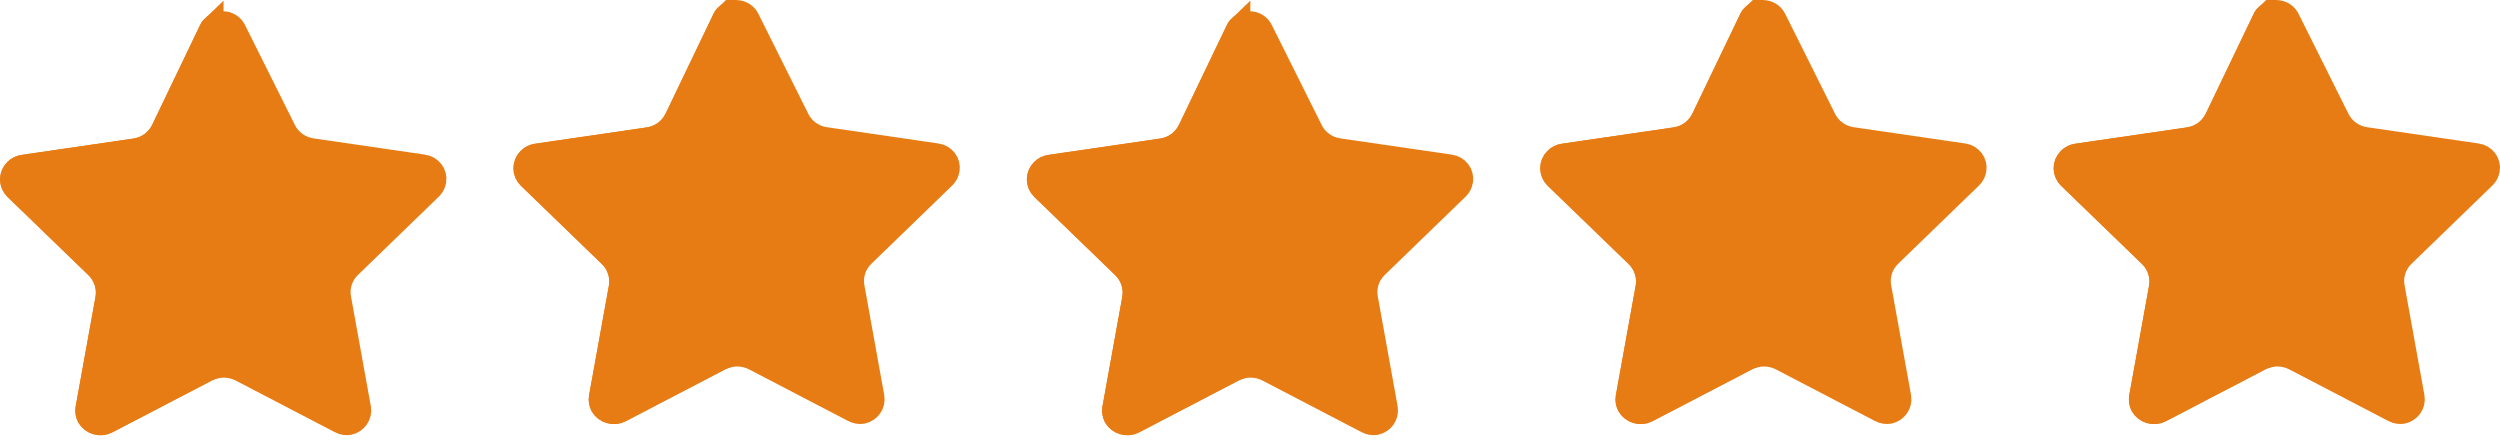
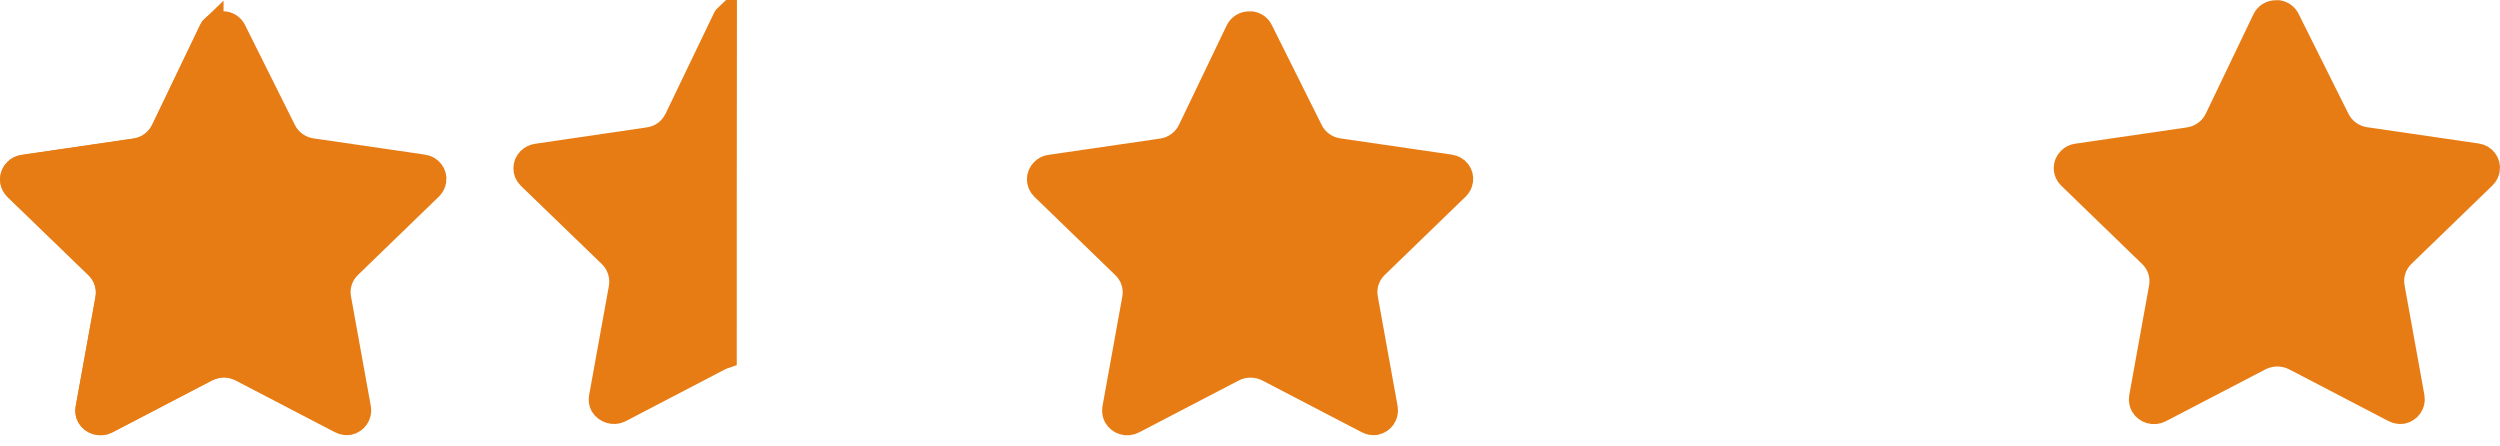
<svg xmlns="http://www.w3.org/2000/svg" width="112" height="20" viewBox="0 0 112 20" fill="none">
  <path d="M10.529 1.343L10.529 1.343L10.531 1.347L12.761 5.816C12.761 5.817 12.761 5.817 12.761 5.817C12.996 6.292 13.451 6.618 13.975 6.694L13.975 6.694L18.97 7.422L18.973 7.422C19.137 7.445 19.284 7.532 19.38 7.659C19.477 7.786 19.517 7.944 19.494 8.098L19.493 8.101C19.474 8.23 19.413 8.351 19.318 8.445C19.317 8.446 19.317 8.446 19.317 8.446L15.7 11.948C15.315 12.311 15.137 12.842 15.232 13.364C15.232 13.364 15.232 13.364 15.232 13.364L16.123 18.295C16.174 18.608 15.969 18.917 15.636 18.989C15.5 19.008 15.361 18.985 15.24 18.923C15.24 18.923 15.239 18.922 15.239 18.922L10.782 16.601L10.782 16.601L10.776 16.598C10.304 16.359 9.745 16.359 9.272 16.598L9.272 16.598L9.267 16.601L4.807 18.924L4.807 18.924L4.803 18.926C4.493 19.091 4.11 18.976 3.944 18.683C3.883 18.564 3.862 18.431 3.881 18.301L4.772 13.373C4.772 13.373 4.772 13.373 4.772 13.373C4.867 12.851 4.689 12.319 4.304 11.957L0.685 8.453C0.569 8.34 0.505 8.188 0.505 8.032C0.505 7.875 0.569 7.723 0.685 7.611L0.685 7.611L0.694 7.602C0.785 7.509 0.907 7.449 1.04 7.432L1.041 7.432L1.052 7.431L6.047 6.703L6.047 6.703C6.571 6.626 7.027 6.3 7.261 5.825L7.261 5.825L7.264 5.82L9.412 1.343C9.514 1.139 9.73 1.005 9.97 1.01L9.97 1.01H9.98H10.078C10.277 1.043 10.445 1.169 10.529 1.343Z" fill="#E87C14" stroke="#E87C14" />
  <path d="M9.507 16.497C9.405 16.532 9.312 16.574 9.228 16.616L9.228 16.616L9.223 16.619L4.78 18.935C4.494 19.077 4.108 18.961 3.941 18.677C3.882 18.564 3.862 18.435 3.881 18.31L4.772 13.389L4.772 13.389L4.773 13.383C4.86 12.863 4.685 12.335 4.307 11.968L4.306 11.967L0.678 8.462C0.44 8.227 0.441 7.85 0.679 7.616L0.68 7.615C0.775 7.521 0.899 7.459 1.035 7.438C1.035 7.438 1.035 7.438 1.035 7.438L6.047 6.702C6.047 6.702 6.047 6.702 6.047 6.702C6.604 6.621 7.012 6.3 7.256 5.835L7.26 5.827L7.264 5.819L9.442 1.288L9.442 1.288L9.447 1.277C9.456 1.256 9.478 1.225 9.513 1.192C9.507 3.989 9.507 14.295 9.507 16.497Z" fill="#E87C14" stroke="#E87C14" />
-   <path d="M33.529 0.843L33.529 0.843L33.531 0.847L35.761 5.316C35.761 5.317 35.761 5.317 35.761 5.317C35.996 5.792 36.451 6.118 36.975 6.194L36.975 6.194L41.97 6.922L41.973 6.922C42.138 6.945 42.284 7.032 42.38 7.159C42.477 7.286 42.517 7.444 42.493 7.598L42.493 7.601C42.474 7.73 42.413 7.851 42.318 7.945C42.317 7.946 42.317 7.946 42.317 7.946L38.7 11.448C38.315 11.811 38.137 12.342 38.232 12.864C38.232 12.864 38.232 12.864 38.232 12.864L39.123 17.795C39.174 18.108 38.968 18.417 38.636 18.489C38.5 18.508 38.361 18.485 38.24 18.423C38.24 18.423 38.239 18.422 38.239 18.422L33.782 16.101L33.782 16.101L33.776 16.098C33.304 15.859 32.745 15.859 32.273 16.098L32.273 16.098L32.267 16.101L27.807 18.424L27.807 18.424L27.803 18.426C27.493 18.591 27.11 18.476 26.944 18.183C26.883 18.064 26.862 17.931 26.881 17.801L27.772 12.873C27.772 12.873 27.772 12.873 27.772 12.873C27.867 12.351 27.689 11.819 27.304 11.457L23.685 7.953C23.569 7.84 23.505 7.688 23.505 7.532C23.505 7.375 23.569 7.223 23.685 7.111L23.685 7.111L23.694 7.102C23.785 7.009 23.907 6.949 24.041 6.932L24.041 6.932L24.052 6.931L29.047 6.203L29.047 6.203C29.571 6.126 30.026 5.8 30.261 5.325L30.261 5.325L30.264 5.32L32.412 0.842C32.514 0.639 32.73 0.505 32.97 0.51L32.97 0.51H32.98H33.078C33.277 0.543 33.445 0.669 33.529 0.843Z" fill="#E87C14" stroke="#E87C14" />
  <path d="M32.507 15.998C32.405 16.032 32.312 16.074 32.228 16.116L32.228 16.116L32.222 16.119L27.78 18.435C27.494 18.577 27.108 18.461 26.942 18.177C26.883 18.064 26.861 17.935 26.881 17.81L27.772 12.889L27.772 12.889L27.773 12.883C27.86 12.363 27.685 11.835 27.307 11.468L27.306 11.467L23.678 7.962C23.44 7.727 23.441 7.35 23.679 7.116L23.68 7.115C23.775 7.021 23.899 6.959 24.035 6.938C24.035 6.938 24.035 6.938 24.035 6.938L29.047 6.202C29.047 6.202 29.047 6.202 29.047 6.202C29.604 6.121 30.012 5.8 30.256 5.335L30.26 5.327L30.264 5.319L32.442 0.788L32.442 0.788L32.447 0.777C32.456 0.756 32.478 0.725 32.513 0.692C32.507 3.489 32.507 13.795 32.507 15.998Z" fill="#E87C14" stroke="#E87C14" />
  <path d="M56.529 1.343L56.529 1.343L56.531 1.347L58.761 5.816C58.761 5.817 58.761 5.817 58.761 5.817C58.996 6.292 59.451 6.618 59.975 6.694L59.975 6.694L64.97 7.422L64.973 7.422C65.138 7.445 65.284 7.532 65.38 7.659C65.477 7.786 65.517 7.944 65.493 8.098L65.493 8.101C65.474 8.23 65.413 8.351 65.318 8.445C65.317 8.446 65.317 8.446 65.317 8.446L61.7 11.948C61.315 12.311 61.137 12.842 61.232 13.364C61.232 13.364 61.232 13.364 61.232 13.364L62.123 18.295C62.174 18.608 61.968 18.917 61.636 18.989C61.5 19.008 61.361 18.985 61.24 18.923C61.24 18.923 61.239 18.922 61.239 18.922L56.782 16.601L56.782 16.601L56.776 16.598C56.304 16.359 55.745 16.359 55.273 16.598L55.273 16.598L55.267 16.601L50.807 18.924L50.807 18.924L50.803 18.926C50.493 19.091 50.11 18.976 49.944 18.683C49.883 18.564 49.862 18.431 49.881 18.301L50.772 13.373C50.772 13.373 50.772 13.373 50.772 13.373C50.867 12.851 50.689 12.319 50.304 11.957L46.685 8.453C46.569 8.34 46.505 8.188 46.505 8.032C46.505 7.875 46.569 7.723 46.685 7.611L46.685 7.611L46.694 7.602C46.785 7.509 46.907 7.449 47.041 7.432L47.041 7.432L47.051 7.431L52.047 6.703L52.047 6.703C52.571 6.626 53.026 6.3 53.261 5.825L53.261 5.825L53.264 5.82L55.412 1.343C55.514 1.139 55.73 1.005 55.97 1.01L55.97 1.01H55.98H56.078C56.277 1.043 56.445 1.169 56.529 1.343Z" fill="#E87C14" stroke="#E87C14" />
-   <path d="M55.507 16.497C55.405 16.532 55.312 16.574 55.228 16.616L55.228 16.616L55.222 16.619L50.78 18.935C50.494 19.077 50.108 18.961 49.941 18.677C49.883 18.564 49.861 18.435 49.881 18.31L50.772 13.389L50.772 13.389L50.773 13.383C50.86 12.863 50.685 12.335 50.307 11.968L50.306 11.967L46.678 8.462C46.44 8.227 46.441 7.85 46.679 7.616L46.68 7.615C46.775 7.521 46.899 7.459 47.035 7.438C47.035 7.438 47.035 7.438 47.035 7.438L52.047 6.702C52.047 6.702 52.047 6.702 52.047 6.702C52.604 6.621 53.012 6.3 53.256 5.835L53.26 5.827L53.264 5.819L55.442 1.288L55.442 1.288L55.447 1.277C55.456 1.256 55.478 1.225 55.513 1.192C55.507 3.989 55.507 14.295 55.507 16.497Z" fill="#E87C14" stroke="#E87C14" />
-   <path d="M79.529 0.843L79.529 0.843L79.531 0.847L81.761 5.316C81.761 5.317 81.761 5.317 81.761 5.317C81.996 5.792 82.451 6.118 82.975 6.194L82.975 6.194L87.97 6.922L87.973 6.922C88.138 6.945 88.284 7.032 88.38 7.159C88.477 7.286 88.517 7.444 88.493 7.598L88.493 7.601C88.474 7.73 88.413 7.851 88.318 7.945C88.317 7.946 88.317 7.946 88.317 7.946L84.7 11.448C84.315 11.811 84.137 12.342 84.232 12.864C84.232 12.864 84.232 12.864 84.232 12.864L85.124 17.795C85.174 18.108 84.969 18.417 84.636 18.489C84.5 18.508 84.361 18.485 84.24 18.423C84.24 18.423 84.239 18.422 84.239 18.422L79.782 16.101L79.782 16.101L79.776 16.098C79.304 15.859 78.745 15.859 78.272 16.098L78.272 16.098L78.267 16.101L73.807 18.424L73.807 18.424L73.803 18.426C73.493 18.591 73.11 18.476 72.944 18.183C72.883 18.064 72.862 17.931 72.881 17.801L73.772 12.873C73.772 12.873 73.772 12.873 73.772 12.873C73.867 12.351 73.689 11.819 73.304 11.457L69.685 7.953C69.569 7.84 69.505 7.688 69.505 7.532C69.505 7.375 69.569 7.223 69.685 7.111L69.685 7.111L69.694 7.102C69.785 7.009 69.907 6.949 70.04 6.932L70.04 6.932L70.052 6.931L75.047 6.203L75.047 6.203C75.571 6.126 76.026 5.8 76.261 5.325L76.261 5.325L76.264 5.32L78.412 0.842C78.514 0.639 78.73 0.505 78.97 0.51L78.97 0.51H78.98H79.078C79.277 0.543 79.445 0.669 79.529 0.843Z" fill="#E87C14" stroke="#E87C14" />
-   <path d="M78.507 15.998C78.405 16.032 78.312 16.074 78.228 16.116L78.228 16.116L78.222 16.119L73.78 18.435C73.494 18.577 73.108 18.461 72.942 18.177C72.882 18.064 72.862 17.935 72.881 17.81L73.772 12.889L73.772 12.889L73.773 12.883C73.86 12.363 73.685 11.835 73.307 11.468L73.306 11.467L69.678 7.962C69.44 7.727 69.441 7.35 69.679 7.116L69.68 7.115C69.775 7.021 69.899 6.959 70.035 6.938C70.035 6.938 70.035 6.938 70.035 6.938L75.046 6.202C75.047 6.202 75.047 6.202 75.047 6.202C75.604 6.121 76.012 5.8 76.256 5.335L76.26 5.327L76.264 5.319L78.442 0.788L78.442 0.788L78.447 0.777C78.456 0.756 78.478 0.725 78.513 0.692C78.507 3.489 78.507 13.795 78.507 15.998Z" fill="#E87C14" stroke="#E87C14" />
  <path d="M102.529 0.843L102.529 0.843L102.531 0.847L104.761 5.316C104.761 5.317 104.761 5.317 104.761 5.317C104.996 5.792 105.451 6.118 105.975 6.194L105.975 6.194L110.97 6.922L110.973 6.922C111.138 6.945 111.284 7.032 111.38 7.159C111.477 7.286 111.517 7.444 111.494 7.598L111.493 7.601C111.474 7.73 111.414 7.851 111.318 7.945C111.317 7.946 111.317 7.946 111.317 7.946L107.7 11.448C107.315 11.811 107.137 12.342 107.232 12.864C107.232 12.864 107.232 12.864 107.232 12.864L108.123 17.795C108.174 18.108 107.968 18.417 107.636 18.489C107.5 18.508 107.361 18.485 107.24 18.423C107.24 18.423 107.239 18.422 107.239 18.422L102.782 16.101L102.782 16.101L102.776 16.098C102.304 15.859 101.745 15.859 101.272 16.098L101.272 16.098L101.267 16.101L96.807 18.424L96.807 18.424L96.803 18.426C96.493 18.591 96.11 18.476 95.944 18.183C95.883 18.064 95.862 17.931 95.881 17.801L96.772 12.873C96.772 12.873 96.772 12.873 96.772 12.873C96.867 12.351 96.689 11.819 96.304 11.457L92.685 7.953C92.569 7.84 92.505 7.688 92.505 7.532C92.505 7.375 92.569 7.223 92.685 7.111L92.685 7.111L92.694 7.102C92.785 7.009 92.907 6.949 93.04 6.932L93.04 6.932L93.052 6.931L98.047 6.203L98.047 6.203C98.571 6.126 99.026 5.8 99.261 5.325L99.261 5.325L99.264 5.32L101.412 0.842C101.514 0.639 101.73 0.505 101.97 0.51L101.97 0.51H101.98H102.078C102.277 0.543 102.445 0.669 102.529 0.843Z" fill="#E87C14" stroke="#E87C14" />
-   <path d="M101.507 15.998C101.405 16.032 101.312 16.074 101.228 16.116L101.228 16.116L101.223 16.119L96.78 18.435C96.494 18.577 96.108 18.461 95.942 18.177C95.882 18.064 95.862 17.935 95.881 17.81L96.772 12.889L96.772 12.889L96.773 12.883C96.86 12.363 96.685 11.835 96.307 11.468L96.306 11.467L92.678 7.962C92.44 7.727 92.441 7.35 92.679 7.116L92.68 7.115C92.775 7.021 92.899 6.959 93.035 6.938C93.035 6.938 93.035 6.938 93.035 6.938L98.046 6.202C98.047 6.202 98.047 6.202 98.047 6.202C98.604 6.121 99.012 5.8 99.256 5.335L99.26 5.327L99.264 5.319L101.442 0.788L101.442 0.788L101.447 0.777C101.456 0.756 101.478 0.725 101.513 0.692C101.507 3.489 101.507 13.795 101.507 15.998Z" fill="#E87C14" stroke="#E87C14" />
</svg>